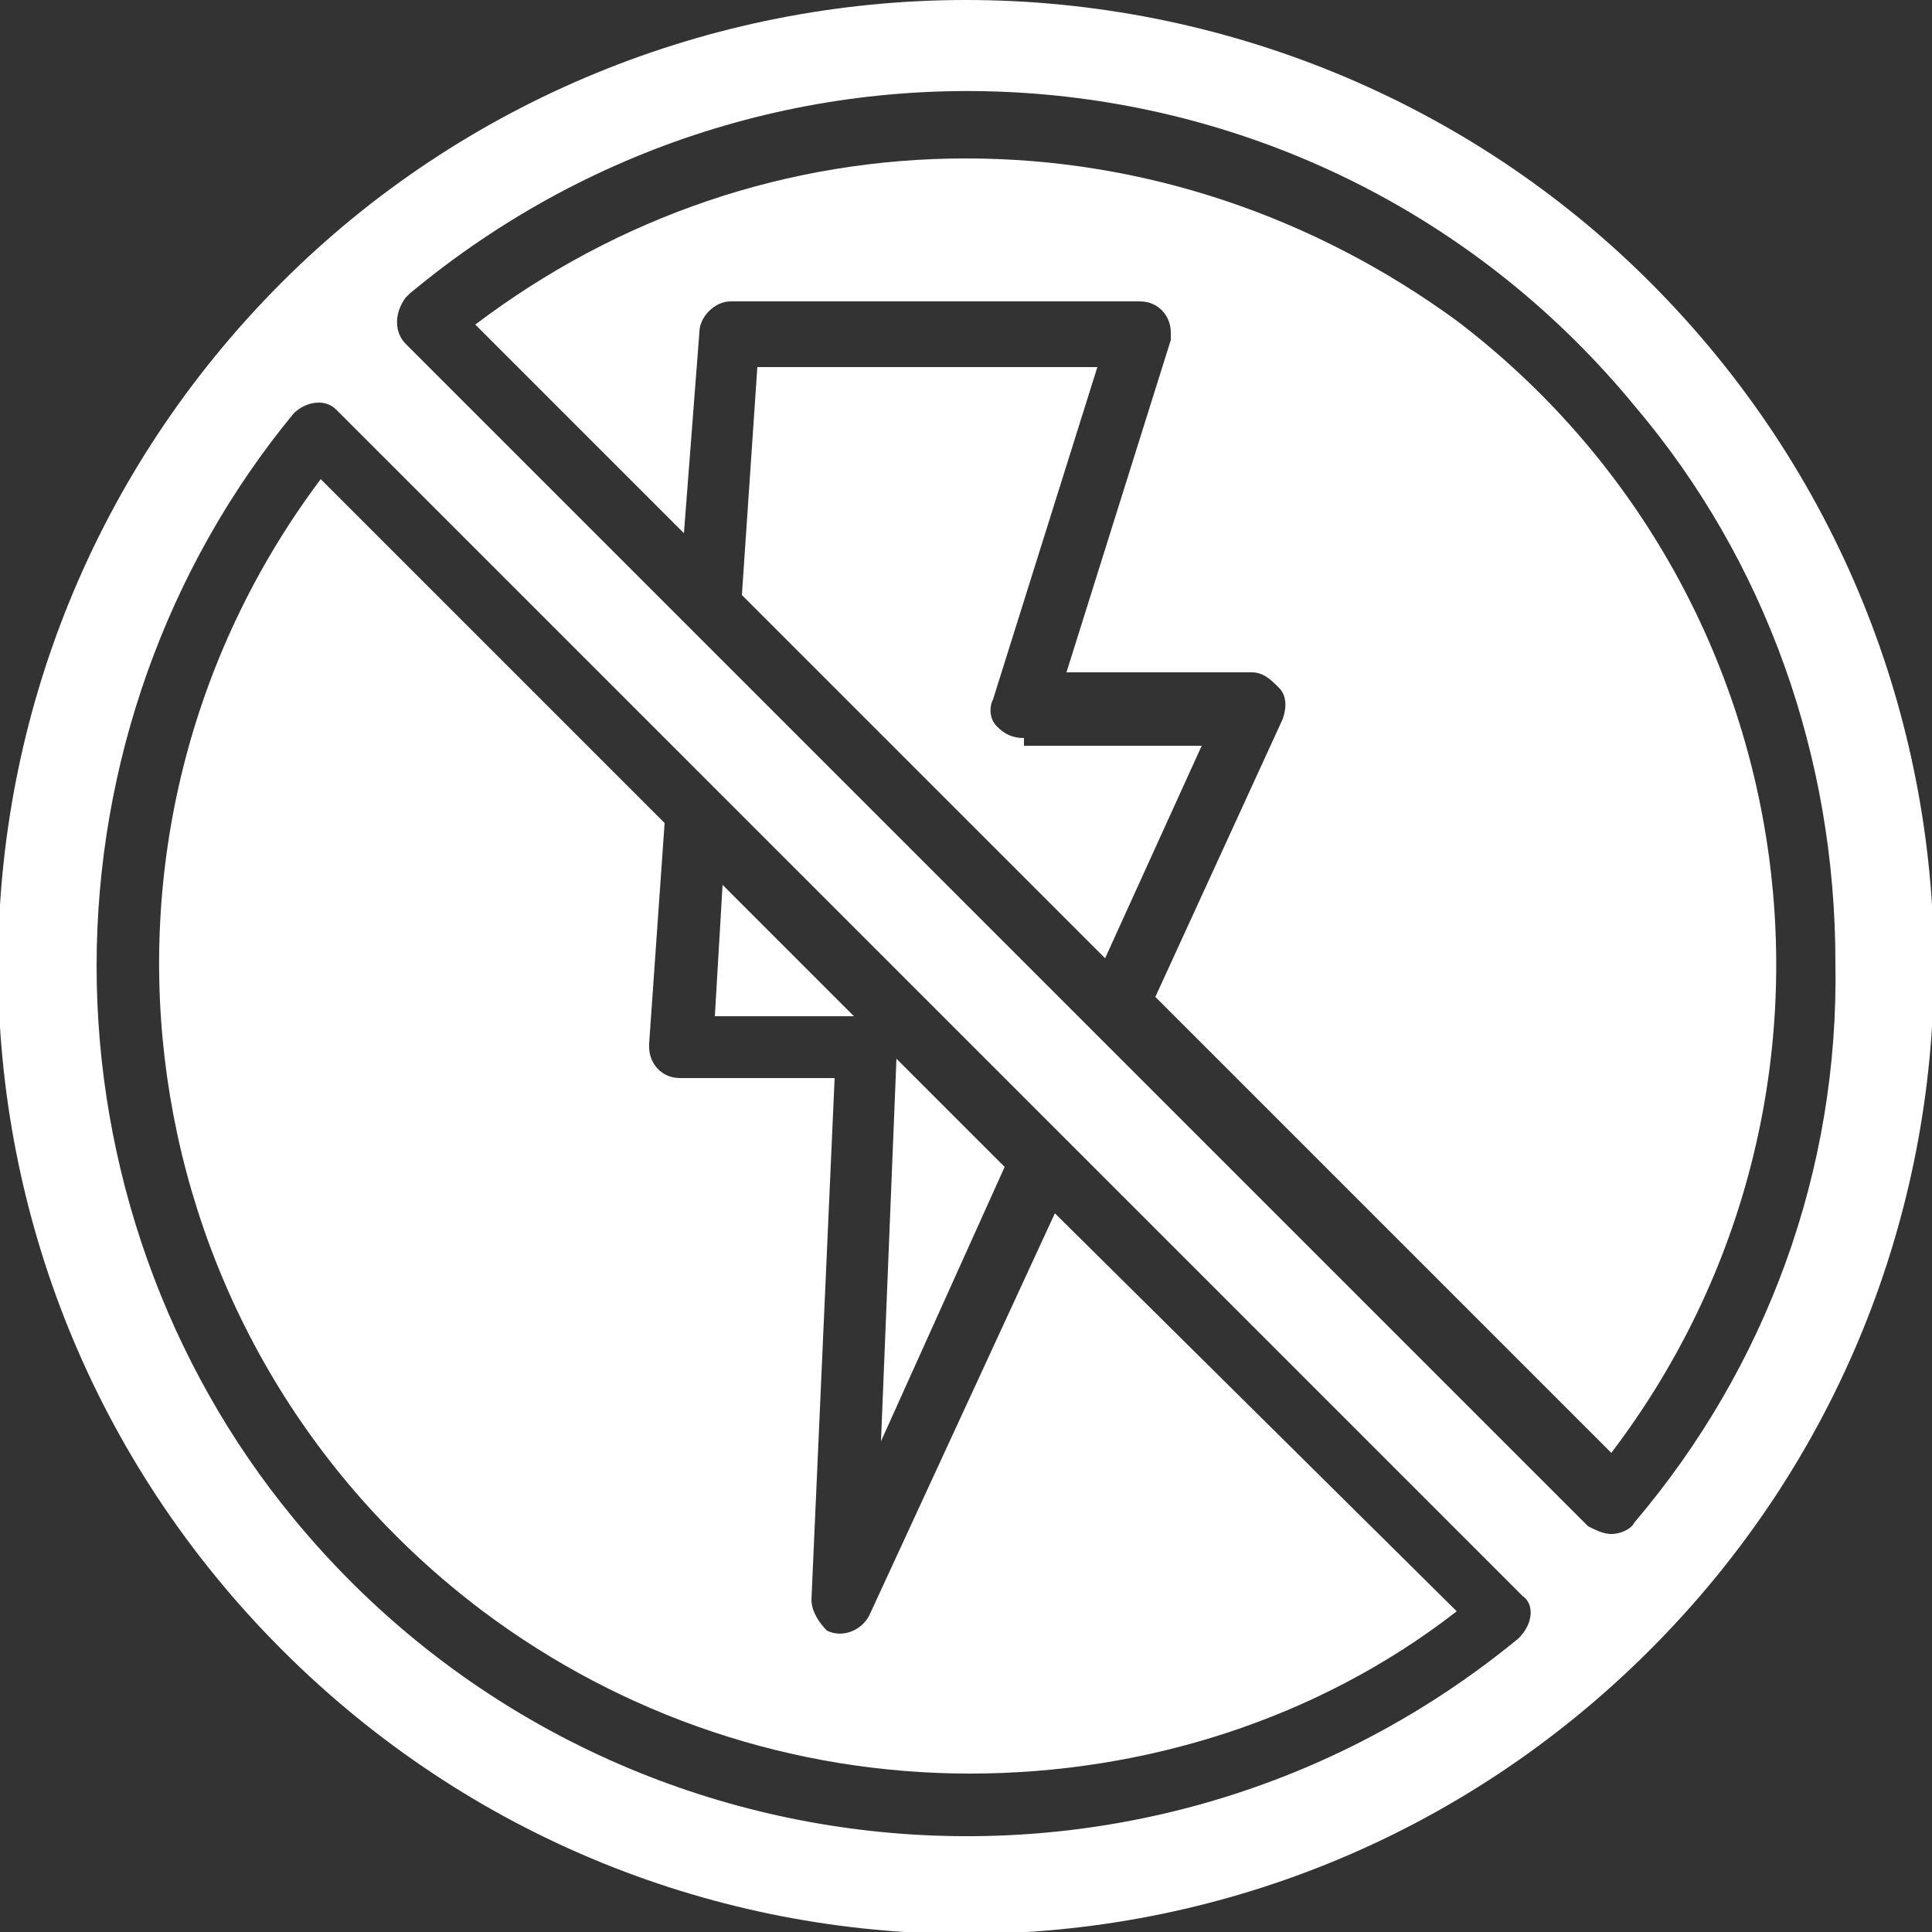
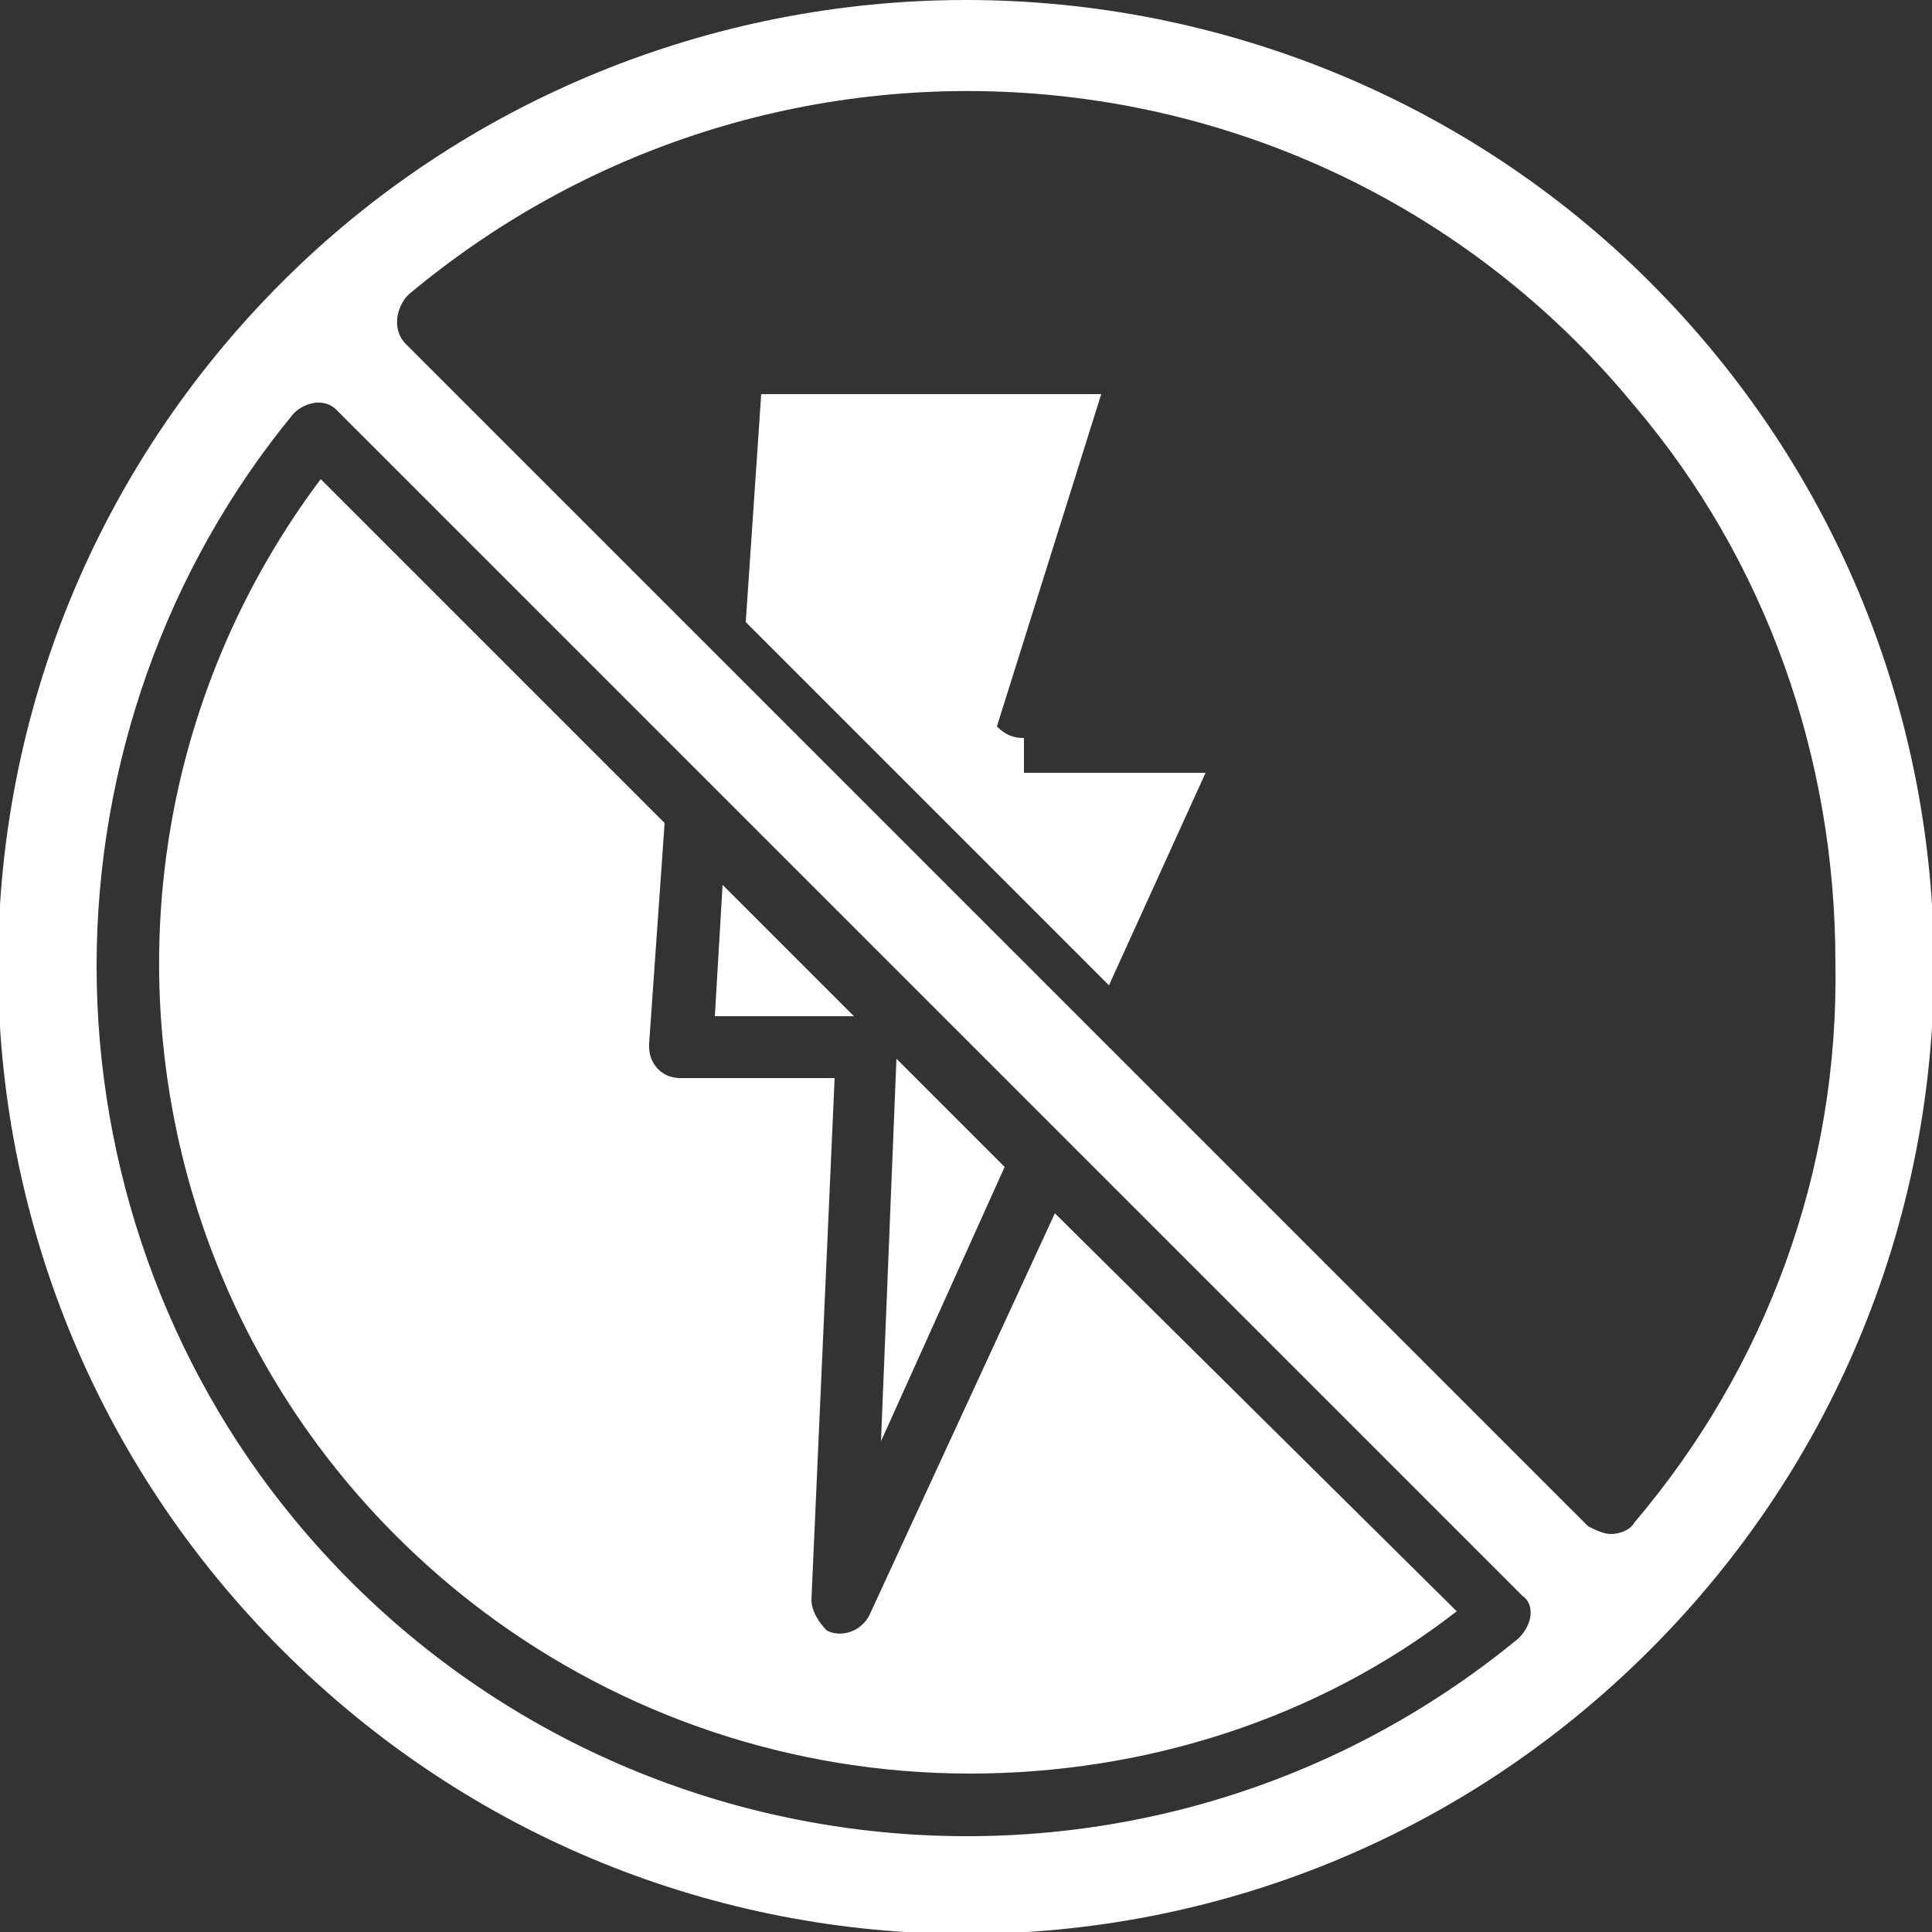
<svg xmlns="http://www.w3.org/2000/svg" version="1.1" id="Layer_1" x="0px" y="0px" viewBox="0 0 50 50" style="enable-background:new 0 0 50 50;" xml:space="preserve">
  <rect x="0" y="0" width="50" height="50" fill="#333333" stroke="none" />
  <style type="text/css">
	.st0{fill:#FFFFFF;}
</style>
  <g>
    <path class="st0" d="M22.5,41.8c-0.2,0.4-0.7,0.6-1.1,0.4C21.2,42,21,41.7,21,41.4l0.6-13.5h-4c-0.5,0-0.8-0.4-0.8-0.8   c0,0,0,0,0-0.1l0.4-5.7l-8.9-8.9c-6.9,9.2-5.1,22.3,4.2,29.3c3.6,2.7,8,4.2,12.6,4.2c4.5,0,9-1.4,12.6-4.2L27.3,31.4L22.5,41.8z" />
    <polygon class="st0" points="18.7,22.9 18.5,26.3 22.1,26.3  " />
-     <path class="st0" d="M26.5,19.1c-0.3,0-0.5-0.1-0.7-0.3c-0.2-0.2-0.2-0.5-0.1-0.7l2.7-8.6h-8.8l-0.4,5.9l9.4,9.4l2.5-5.5H26.5z" />
+     <path class="st0" d="M26.5,19.1c-0.3,0-0.5-0.1-0.7-0.3l2.7-8.6h-8.8l-0.4,5.9l9.4,9.4l2.5-5.5H26.5z" />
    <polygon class="st0" points="23.2,27.4 22.8,37.3 26,30.2  " />
    <path class="st0" d="M25,0C18.4,0,12,2.6,7.3,7.3c-9.8,9.8-9.8,25.6,0,35.4c9.8,9.8,25.6,9.8,35.4,0c9.8-9.8,9.8-25.6,0-35.4   C38,2.6,31.6,0,25,0z M39.3,42.4c-9.6,7.9-23.8,6.5-31.7-3.1c-3.3-4-5.1-9.1-5.1-14.3c0-5.2,1.8-10.3,5.1-14.3   c0.3-0.3,0.8-0.4,1.1-0.1c0,0,0,0,0.1,0.1l30.6,30.6C39.7,41.5,39.7,42,39.3,42.4C39.3,42.4,39.3,42.4,39.3,42.4L39.3,42.4z    M42.3,39.4c-0.1,0.2-0.4,0.3-0.6,0.3c0,0,0,0,0,0c-0.2,0-0.4-0.1-0.6-0.2L10.5,8.9c-0.3-0.3-0.3-0.8,0-1.2c0,0,0,0,0.1-0.1   c9.6-8,23.8-6.7,31.7,2.9c3.4,4,5.2,9.1,5.2,14.4C47.6,30.3,45.7,35.4,42.3,39.4z" />
-     <path class="st0" d="M25,4.1c-4.6,0-9,1.5-12.7,4.3l5.4,5.4l0.4-5.2c0-0.4,0.4-0.8,0.8-0.8h10.6c0.5,0,0.8,0.4,0.8,0.8   c0,0.1,0,0.2,0,0.2l-2.7,8.6h4.8c0.3,0,0.5,0.2,0.7,0.4c0.2,0.2,0.2,0.5,0.1,0.8l-3.3,7.2l11.8,11.8c7-9.2,5.2-22.3-4-29.3   C34,5.6,29.6,4.1,25,4.1z" />
  </g>
</svg>